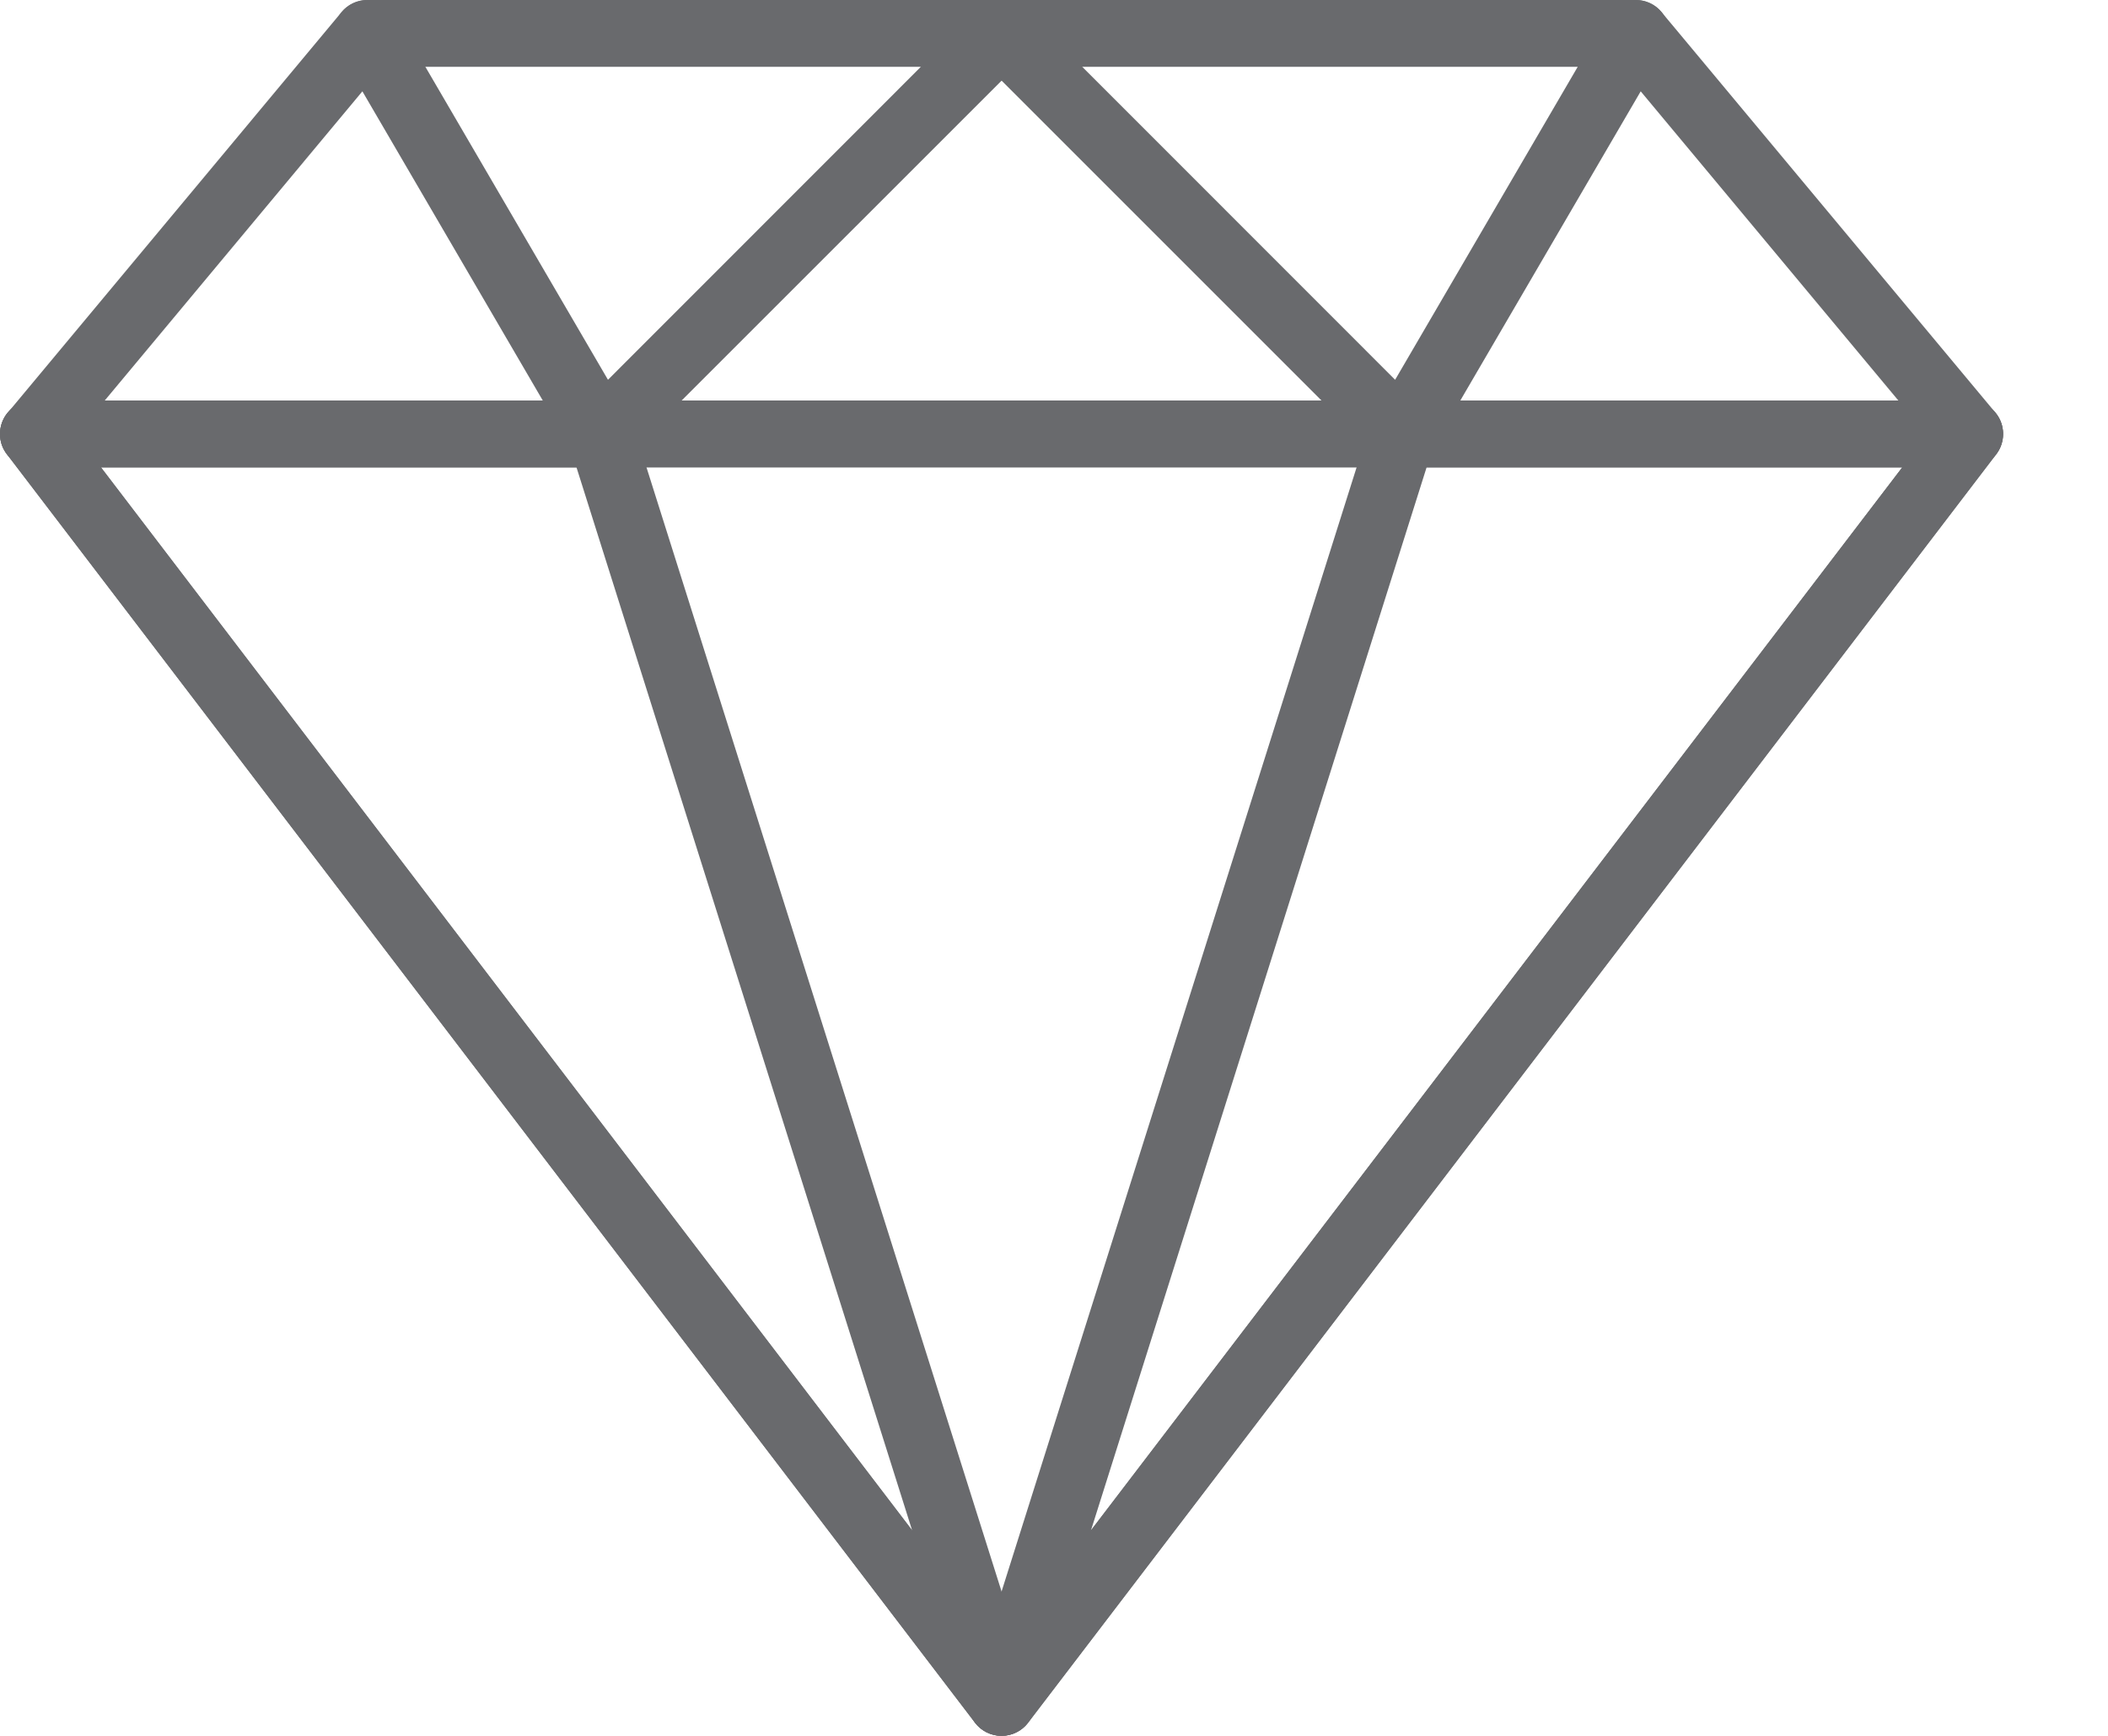
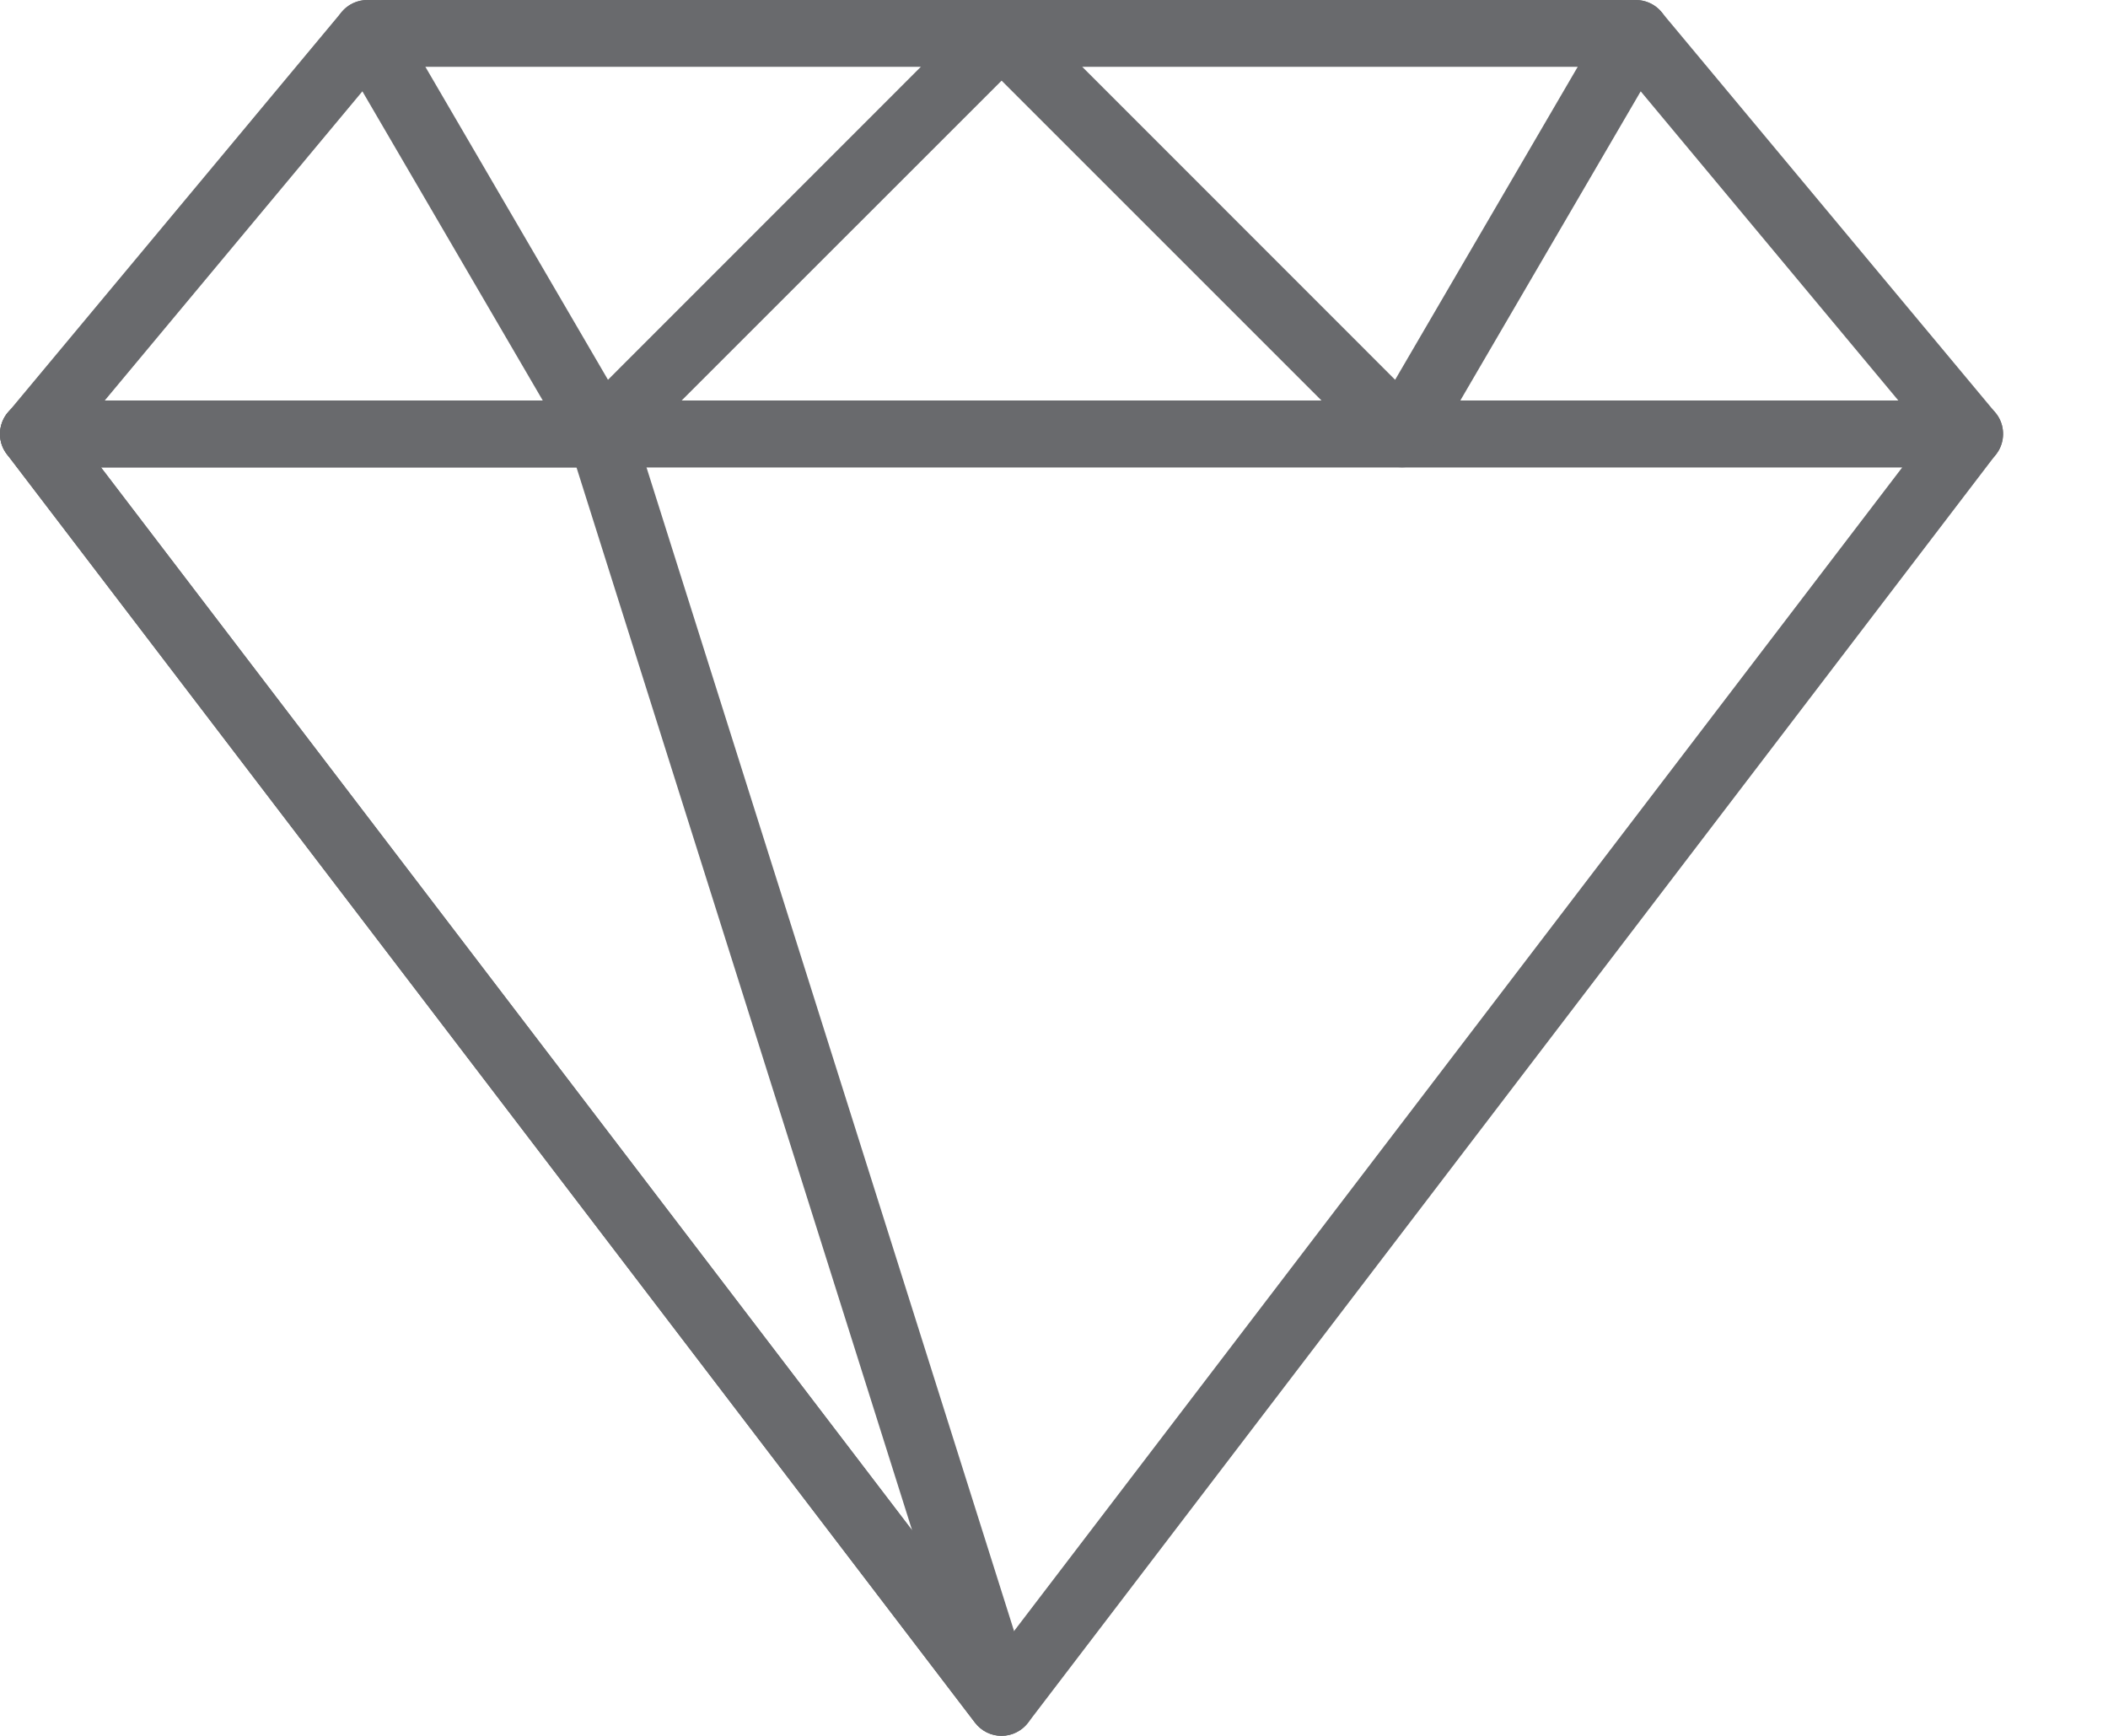
<svg xmlns="http://www.w3.org/2000/svg" width="17px" height="14px" viewBox="0 0 17 14" version="1.1">
  <title>diamond</title>
  <g id="Page-1" stroke="none" stroke-width="1" fill="none" fill-rule="evenodd">
    <g id="Add-To-Wishlist" transform="translate(-109, 0)" fill="#696A6D" fill-rule="nonzero">
      <g id="diamond" transform="translate(109, 0)">
        <path d="M16.092,3.328 L13.399,0.097 C13.348,0.036 13.272,0 13.192,0 L2.962,0 C2.882,0 2.806,0.036 2.755,0.097 L0.063,3.328 C-0.004,3.408 -0.019,3.52 0.025,3.614 C0.07,3.709 0.165,3.769 0.269,3.769 L15.885,3.769 C15.989,3.769 16.084,3.709 16.129,3.614 C16.173,3.52 16.159,3.408 16.092,3.328 Z M0.844,3.231 L3.088,0.538 L13.066,0.538 L15.31,3.231 L0.844,3.231 Z" id="Shape" />
        <path d="M8.326,0.166 C8.284,0.065 8.186,0 8.077,0 L2.962,0 C2.866,0 2.777,0.051 2.729,0.135 C2.68,0.219 2.681,0.321 2.729,0.405 L4.614,3.636 C4.656,3.708 4.729,3.756 4.812,3.767 C4.823,3.768 4.835,3.769 4.846,3.769 C4.917,3.769 4.986,3.741 5.037,3.69 L8.268,0.46 C8.345,0.383 8.368,0.267 8.326,0.166 Z M4.903,3.063 L3.43,0.538 L7.427,0.538 L4.903,3.063 Z" id="Shape" />
-         <path d="M16.126,3.38 C16.08,3.289 15.987,3.23 15.884,3.23 L0.269,3.23 C0.167,3.23 0.073,3.289 0.028,3.38 C-0.017,3.472 -0.007,3.582 0.055,3.663 L7.863,13.894 C7.914,13.961 7.993,14 8.077,14 C8.161,14 8.24,13.961 8.291,13.894 L16.098,3.663 C16.16,3.582 16.171,3.472 16.126,3.38 Z M8.077,13.287 L0.814,3.769 L15.341,3.769 L8.077,13.287 Z" id="Shape" />
+         <path d="M16.126,3.38 C16.08,3.289 15.987,3.23 15.884,3.23 L0.269,3.23 C0.167,3.23 0.073,3.289 0.028,3.38 C-0.017,3.472 -0.007,3.582 0.055,3.663 L7.863,13.894 C7.914,13.961 7.993,14 8.077,14 C8.161,14 8.24,13.961 8.291,13.894 L16.098,3.663 C16.16,3.582 16.171,3.472 16.126,3.38 Z M8.077,13.287 L0.814,3.769 L15.341,3.769 Z" id="Shape" />
        <path d="M8.334,13.649 L5.103,3.419 C5.068,3.307 4.964,3.23 4.846,3.23 L0.269,3.23 C0.167,3.23 0.074,3.289 0.028,3.38 C-0.017,3.472 -0.007,3.582 0.056,3.663 L7.863,13.894 C7.916,13.963 7.995,14 8.077,14 C8.119,14 8.162,13.99 8.201,13.969 C8.317,13.909 8.373,13.774 8.334,13.649 Z M0.814,3.769 L4.649,3.769 L7.356,12.343 L0.814,3.769 Z" id="Shape" />
        <path d="M13.426,0.135 C13.378,0.051 13.289,0 13.192,0 L8.077,0 C7.968,0 7.87,0.065 7.828,0.166 C7.787,0.267 7.81,0.383 7.887,0.46 L11.117,3.69 C11.168,3.741 11.237,3.769 11.308,3.769 C11.319,3.769 11.331,3.768 11.343,3.767 C11.425,3.756 11.498,3.708 11.54,3.636 L13.425,0.405 C13.474,0.321 13.474,0.219 13.426,0.135 Z M11.251,3.063 L8.727,0.538 L12.724,0.538 L11.251,3.063 Z" id="Shape" />
-         <path d="M16.126,3.381 C16.081,3.289 15.987,3.231 15.885,3.231 L11.308,3.231 C11.19,3.231 11.087,3.307 11.051,3.419 L7.82,13.65 C7.781,13.774 7.837,13.91 7.953,13.97 C7.993,13.99 8.035,14 8.077,14 C8.159,14 8.239,13.963 8.291,13.894 L16.099,3.664 C16.161,3.582 16.171,3.473 16.126,3.381 Z M8.798,12.343 L11.505,3.769 L15.341,3.769 L8.798,12.343 Z" id="Shape" />
      </g>
    </g>
  </g>
</svg>